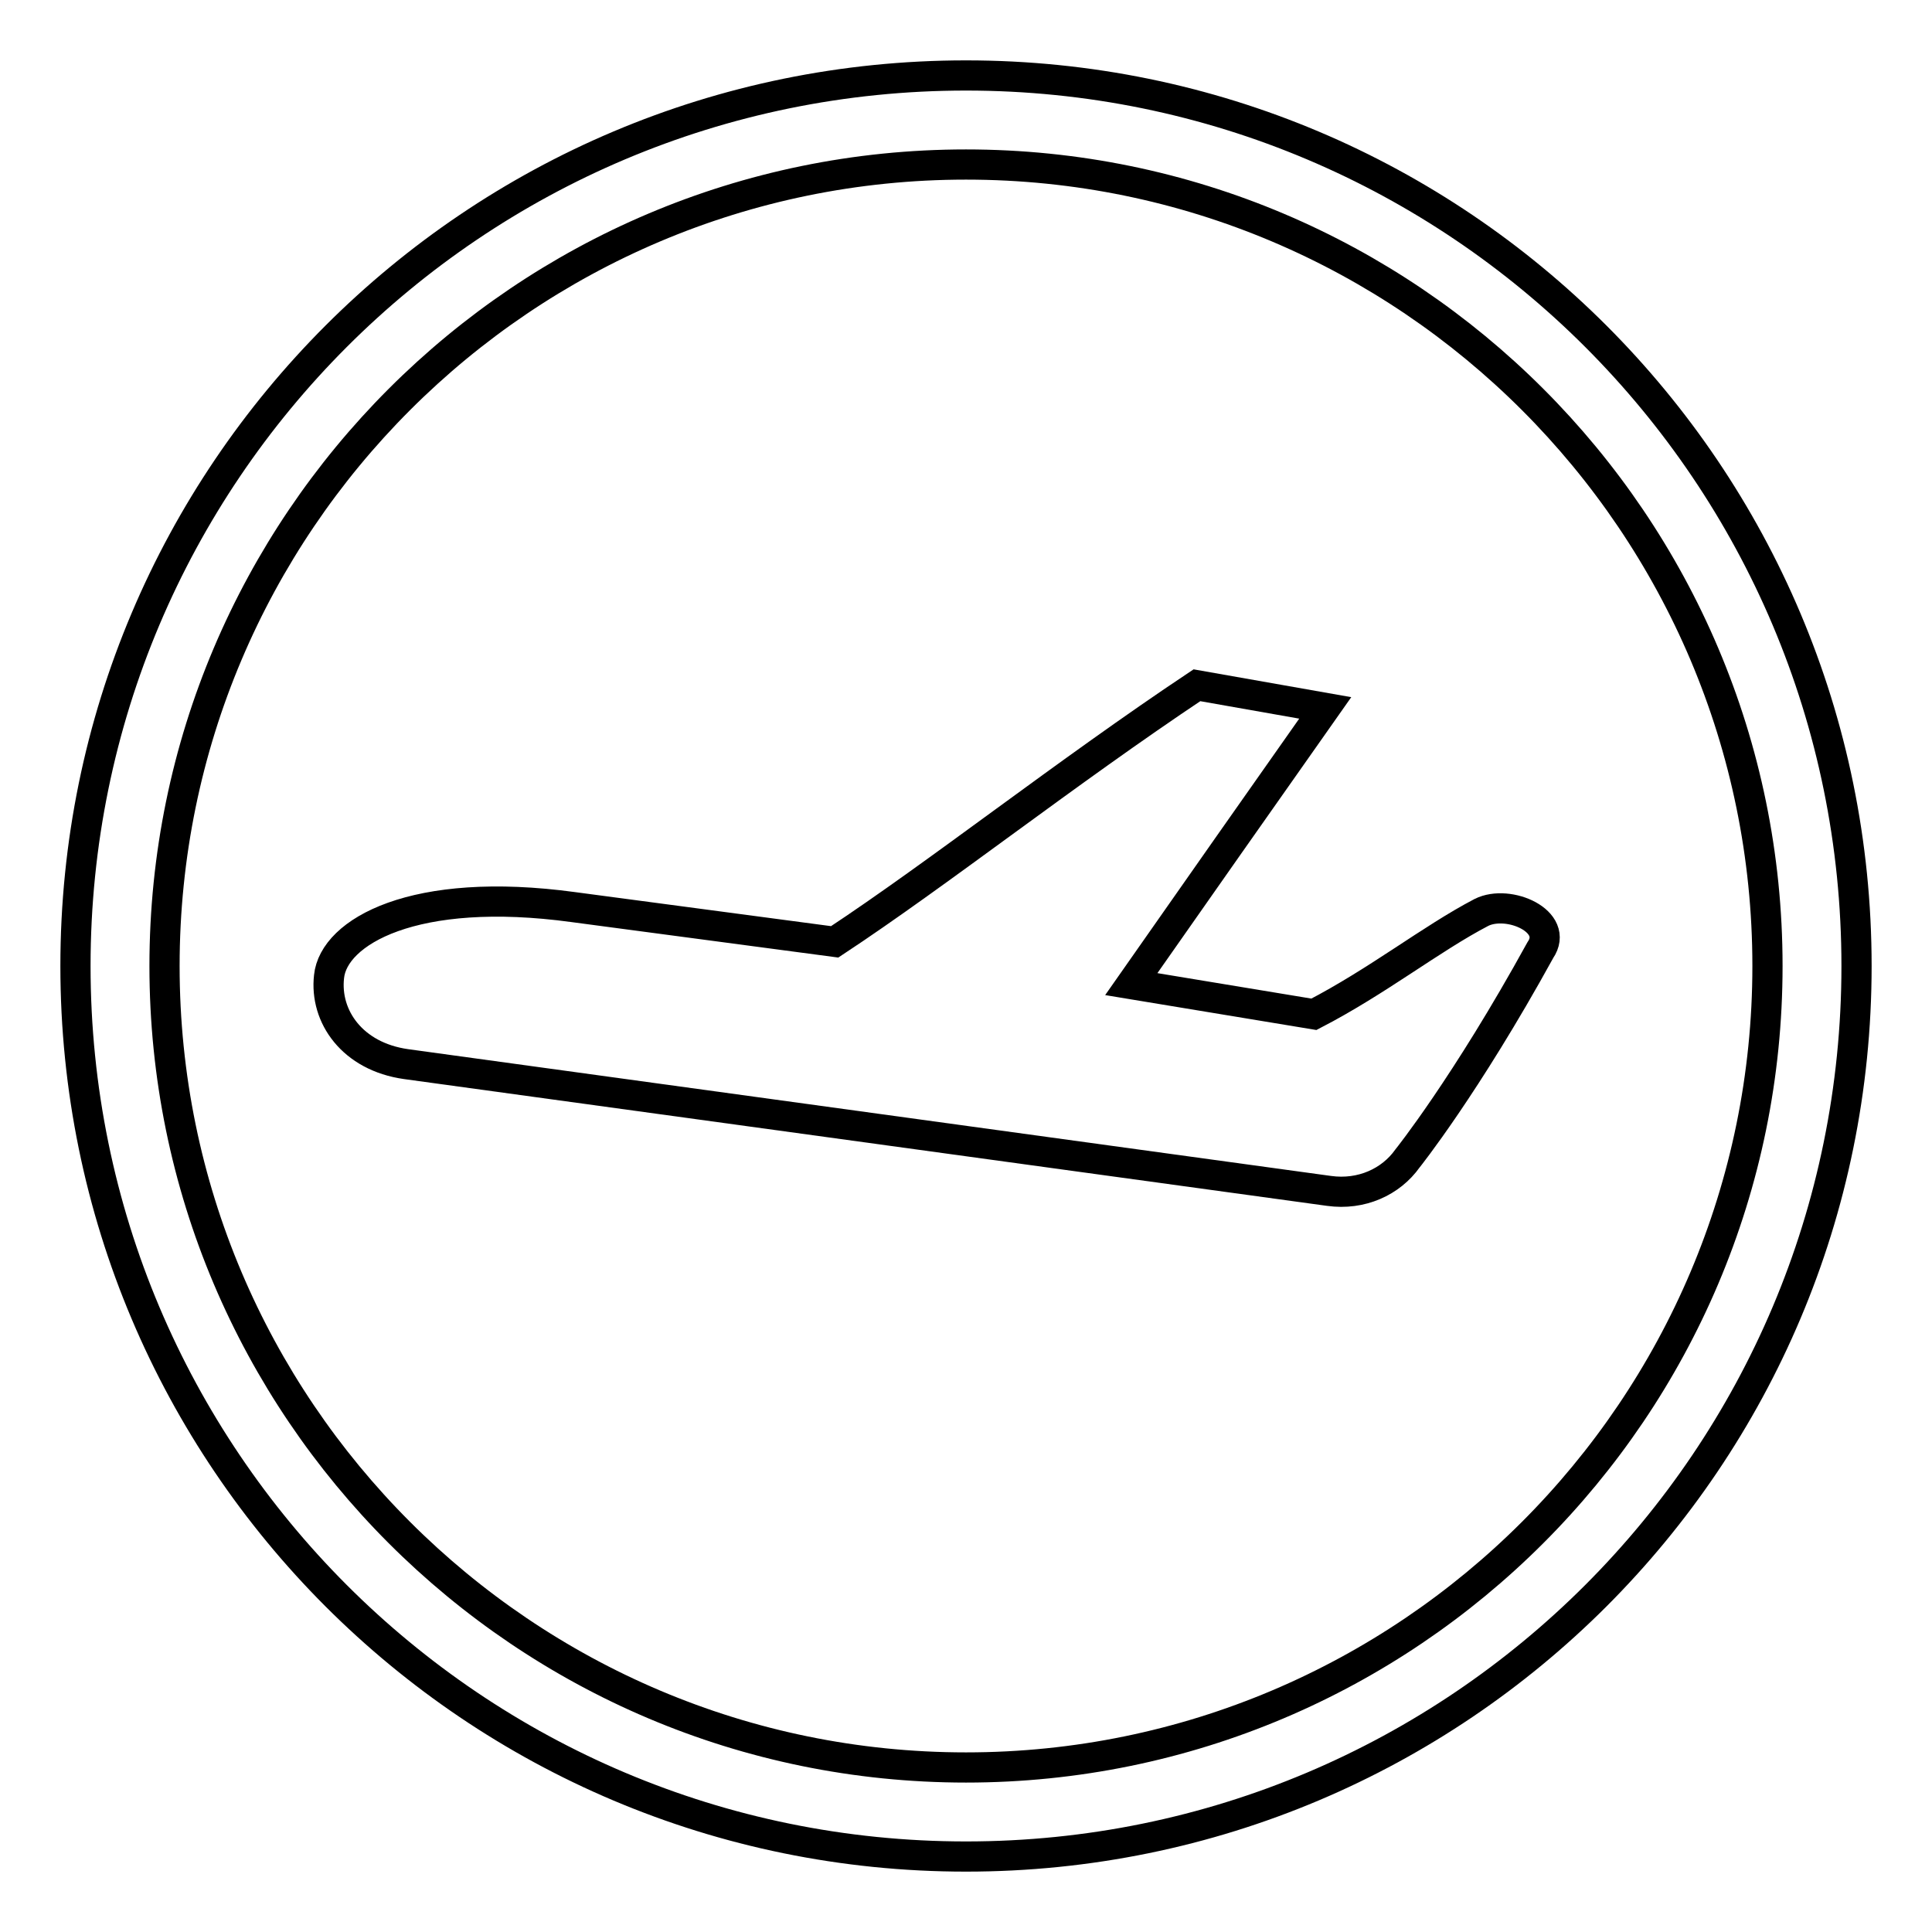
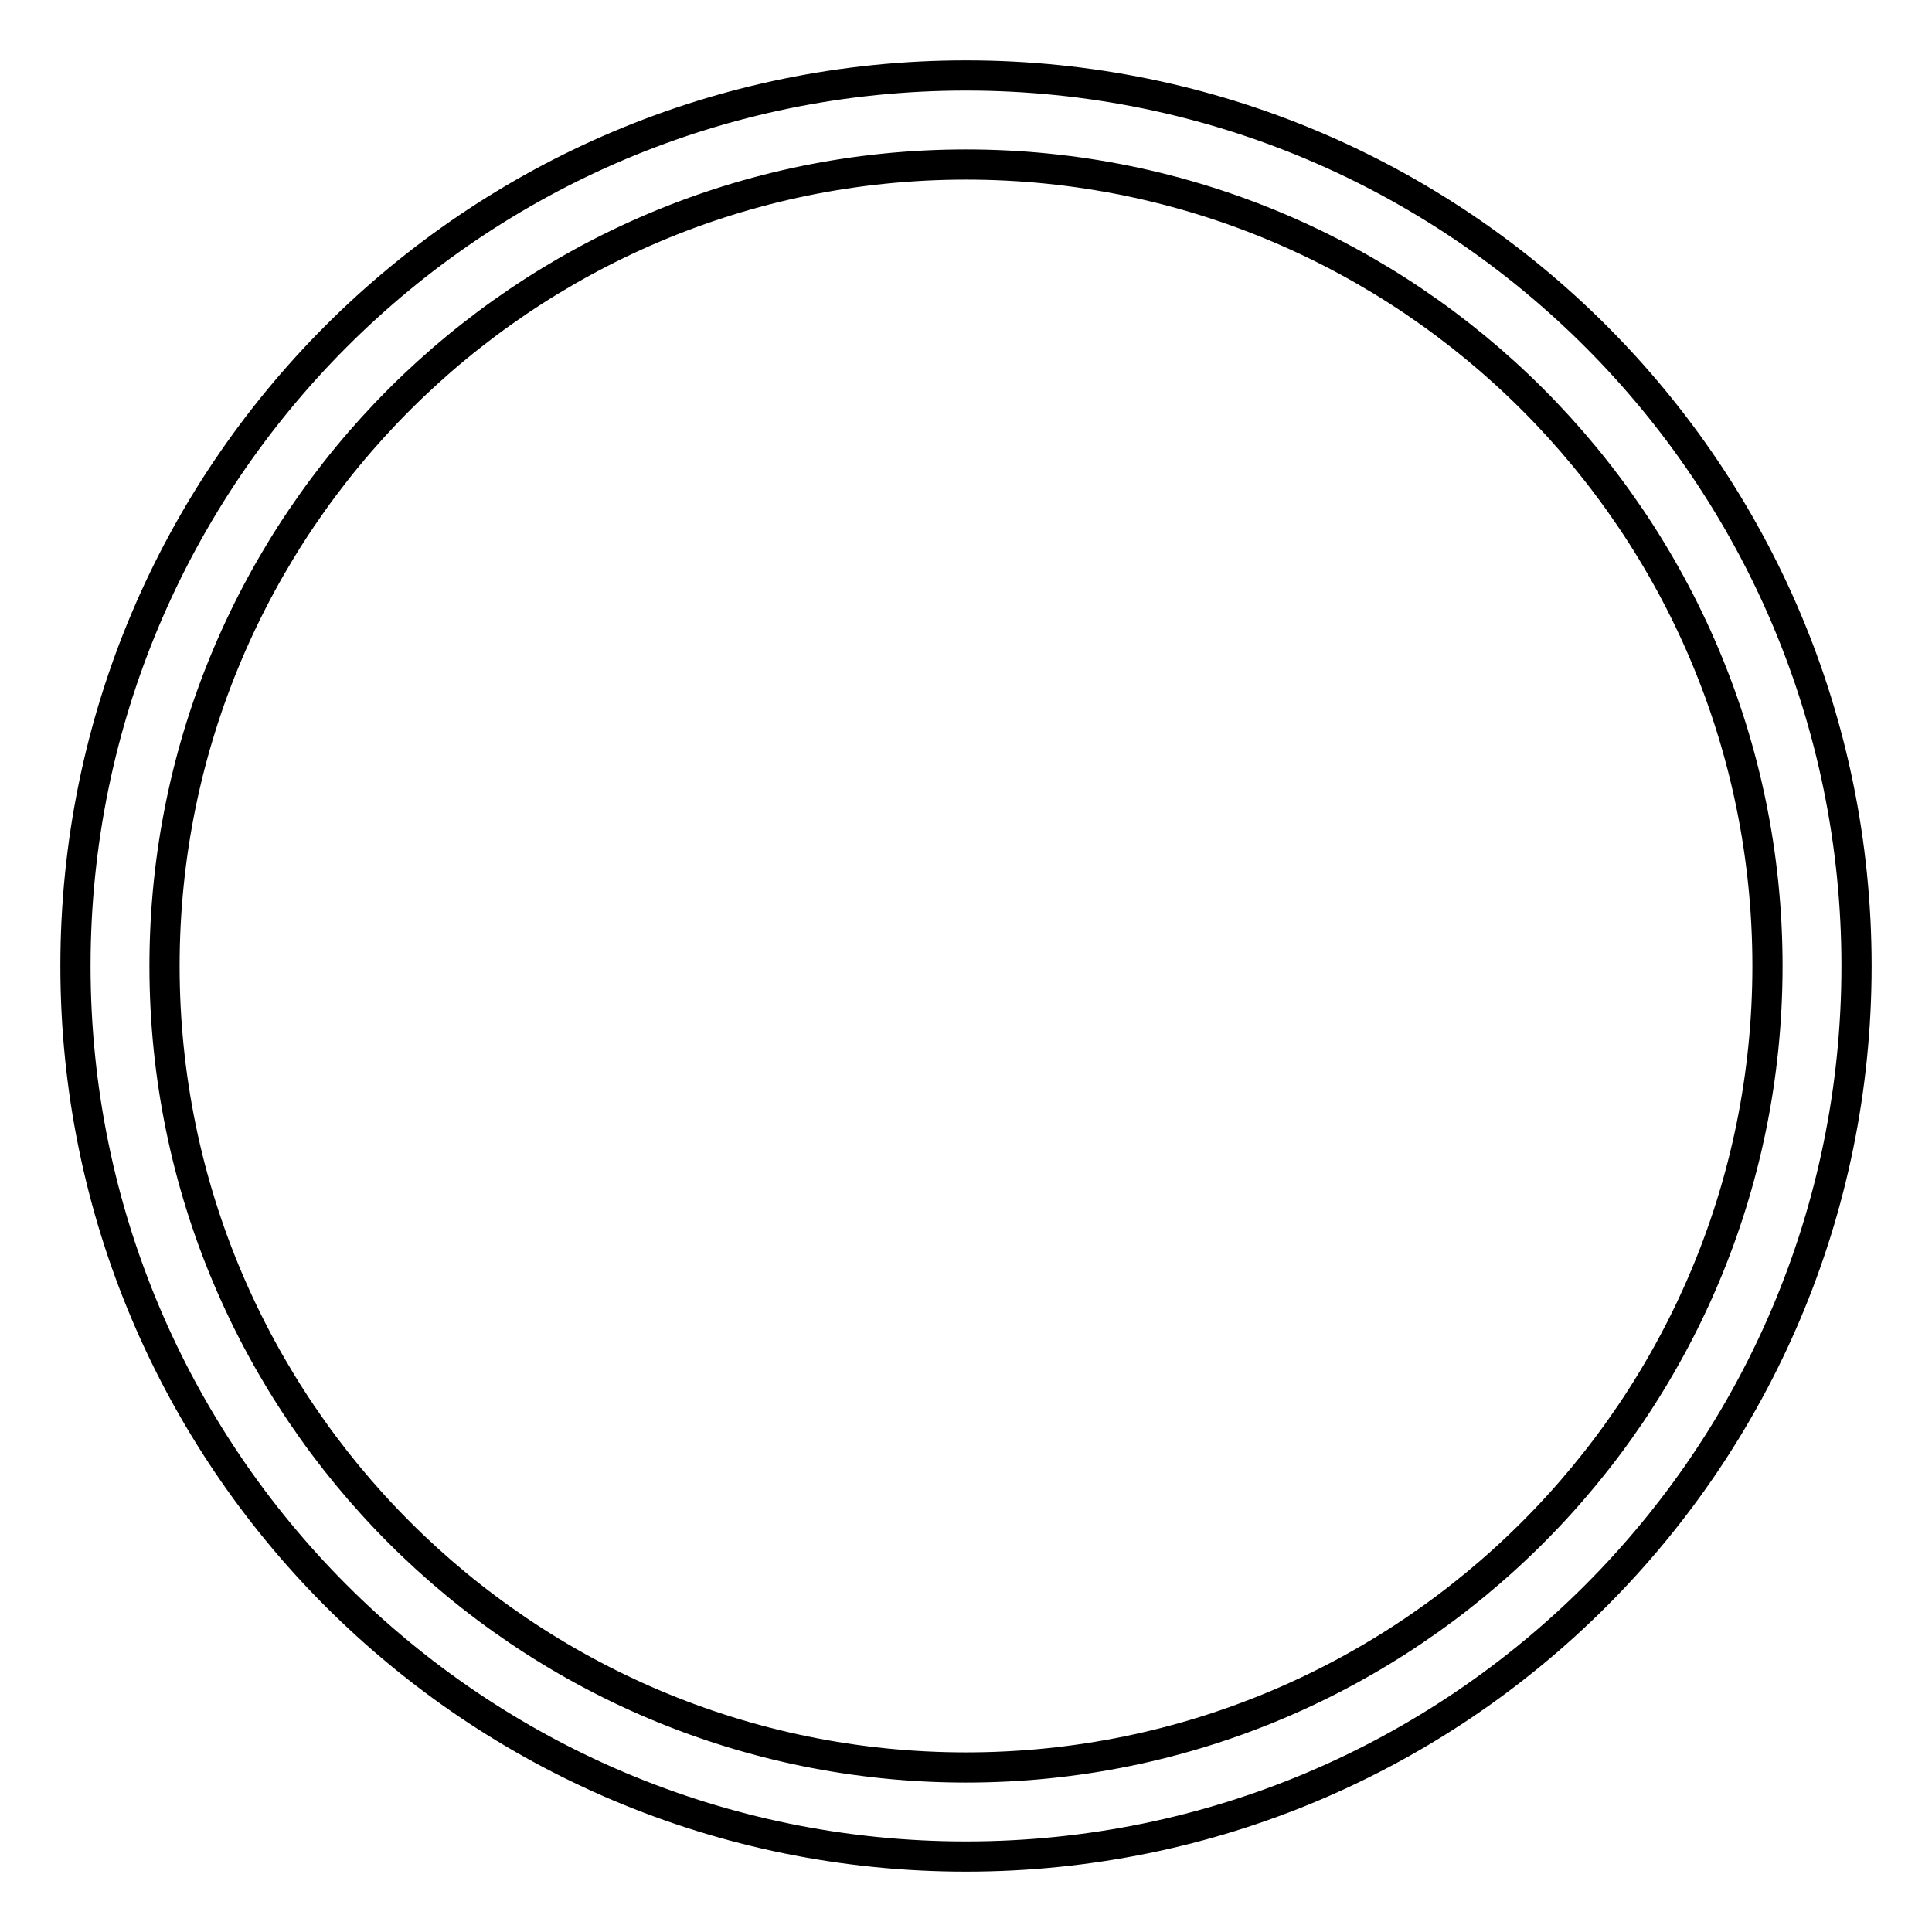
<svg xmlns="http://www.w3.org/2000/svg" version="1.1" x="0px" y="0px" viewBox="0 0 256 256" enable-background="new 0 0 256 256" xml:space="preserve">
  <g>
    <g>
      <path stroke-width="4" fill-opacity="0" stroke="#000000" d="M128,10C62.8,10,10,62.8,10,128c0,65.2,52.8,118,118,118c65.2,0,118-52.8,118-118C246,62.8,193.2,10,128,10z M128,234.2c-58.6,0-106.2-47.6-106.2-106.2S69.4,21.8,128,21.8S234.2,69.4,234.2,128S186.6,234.2,128,234.2z" />
-       <path stroke-width="4" fill-opacity="0" stroke="#000000" d="M196.3,120.9c-6.7,3.5-13.7,9.1-22.2,13.5l-24.2-4c7.7-11,18.3-26.1,25.7-36.6l-17-3c-17.4,11.6-34.2,24.9-48,34L76,120.2c-21.2-2.9-31.8,3.3-32.4,9.2C43,134.7,46.7,140,53.8,141l122.3,16.8c4.3,0.6,8.2-1.2,10.4-4.3l0,0c0,0,7.7-9.6,17.6-27.6C206.7,122.1,199.9,119.1,196.3,120.9z" />
    </g>
  </g>
</svg>